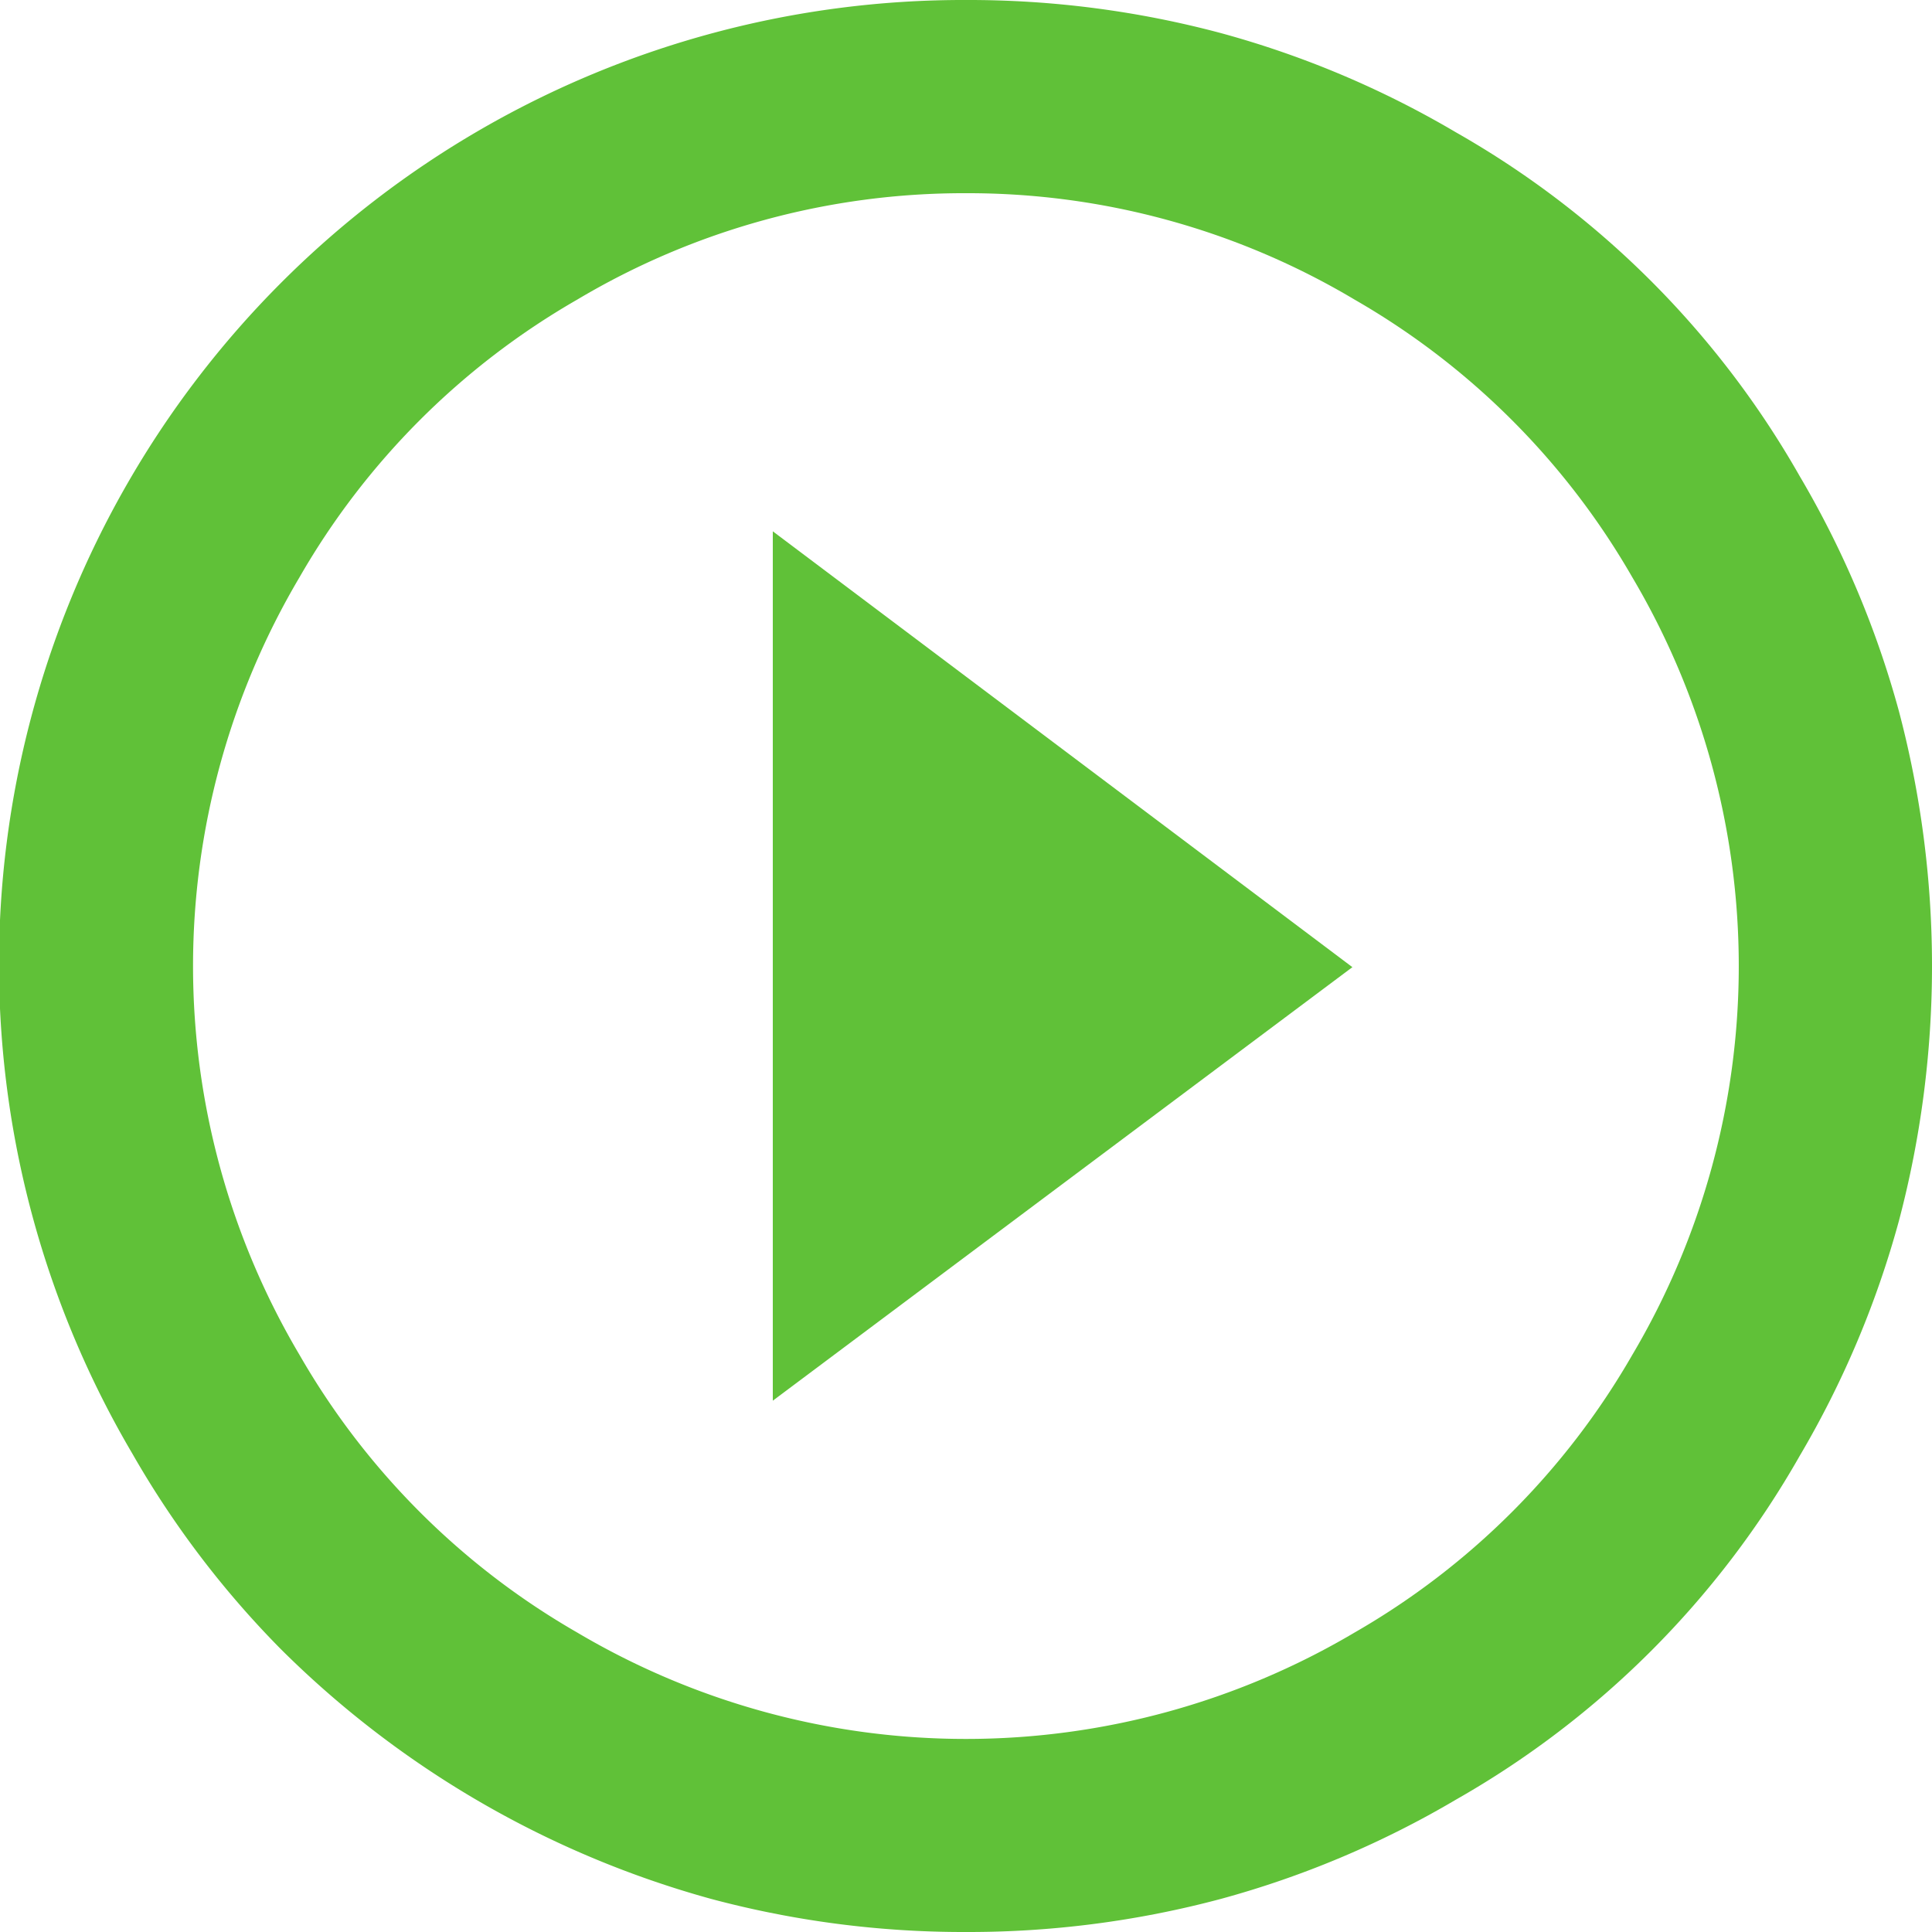
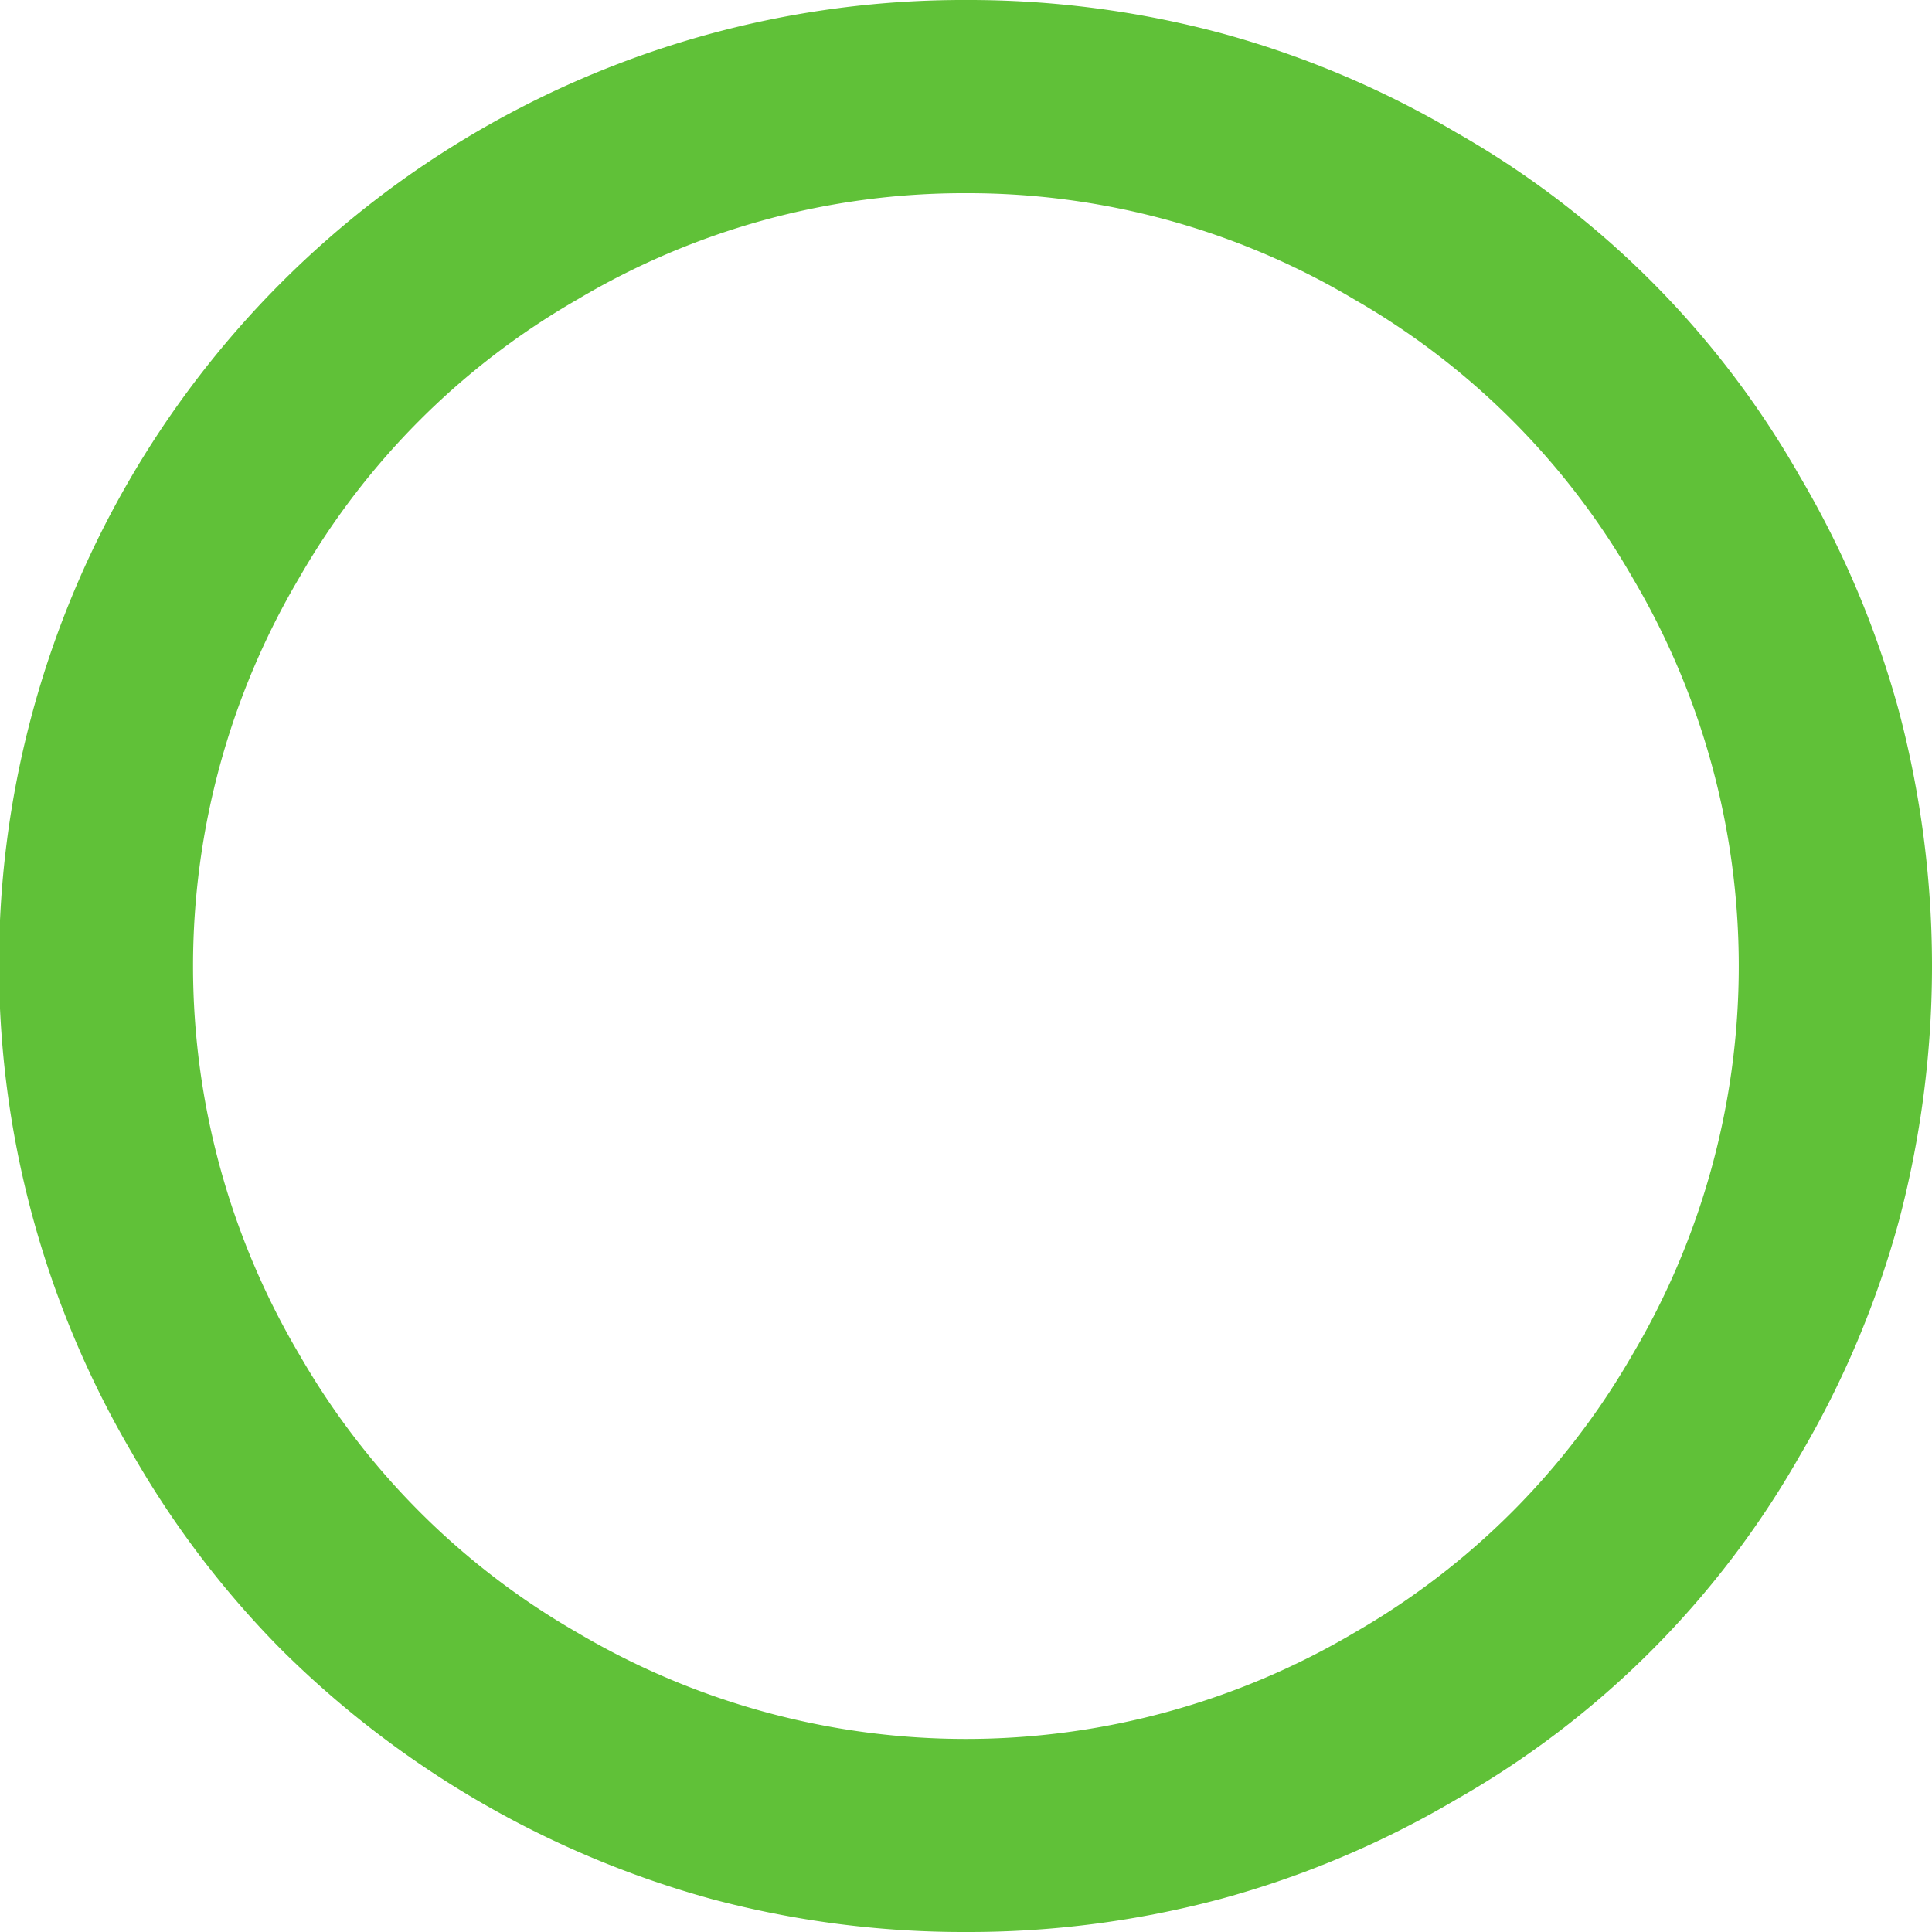
<svg xmlns="http://www.w3.org/2000/svg" width="80" height="80" viewBox="0 0 80 80">
-   <path id="_" data-name="" d="M40,80a40.471,40.471,0,0,1-10.552-1.37A40.489,40.489,0,0,1,11.635,68.293a39.162,39.162,0,0,1-6.154-8.1A39.931,39.931,0,0,1,40,0,40.475,40.475,0,0,1,50.553,1.37a39.649,39.649,0,0,1,9.736,4.111A37.912,37.912,0,0,1,74.519,19.712a39.65,39.65,0,0,1,4.111,9.736,41.32,41.32,0,0,1,0,21.105,39.649,39.649,0,0,1-4.111,9.736A37.912,37.912,0,0,1,60.288,74.519a39.649,39.649,0,0,1-9.736,4.111A40.476,40.476,0,0,1,40,80ZM40,8a31.283,31.283,0,0,0-16.1,4.407,31.163,31.163,0,0,0-11.5,11.5,31.6,31.6,0,0,0,0,32.192,31.172,31.172,0,0,0,11.5,11.5,31.6,31.6,0,0,0,32.192,0,31.18,31.18,0,0,0,11.5-11.5,31.6,31.6,0,0,0,0-32.192,31.172,31.172,0,0,0-11.5-11.5A31.285,31.285,0,0,0,40,8ZM32,58V22L56,40.048,32,58Z" fill="#60c138" />
+   <path id="_" data-name="" d="M40,80a40.471,40.471,0,0,1-10.552-1.37A40.489,40.489,0,0,1,11.635,68.293a39.162,39.162,0,0,1-6.154-8.1A39.931,39.931,0,0,1,40,0,40.475,40.475,0,0,1,50.553,1.37a39.649,39.649,0,0,1,9.736,4.111A37.912,37.912,0,0,1,74.519,19.712a39.65,39.65,0,0,1,4.111,9.736,41.32,41.32,0,0,1,0,21.105,39.649,39.649,0,0,1-4.111,9.736A37.912,37.912,0,0,1,60.288,74.519a39.649,39.649,0,0,1-9.736,4.111A40.476,40.476,0,0,1,40,80ZM40,8a31.283,31.283,0,0,0-16.1,4.407,31.163,31.163,0,0,0-11.5,11.5,31.6,31.6,0,0,0,0,32.192,31.172,31.172,0,0,0,11.5,11.5,31.6,31.6,0,0,0,32.192,0,31.18,31.18,0,0,0,11.5-11.5,31.6,31.6,0,0,0,0-32.192,31.172,31.172,0,0,0-11.5-11.5A31.285,31.285,0,0,0,40,8ZM32,58V22Z" fill="#60c138" />
</svg>